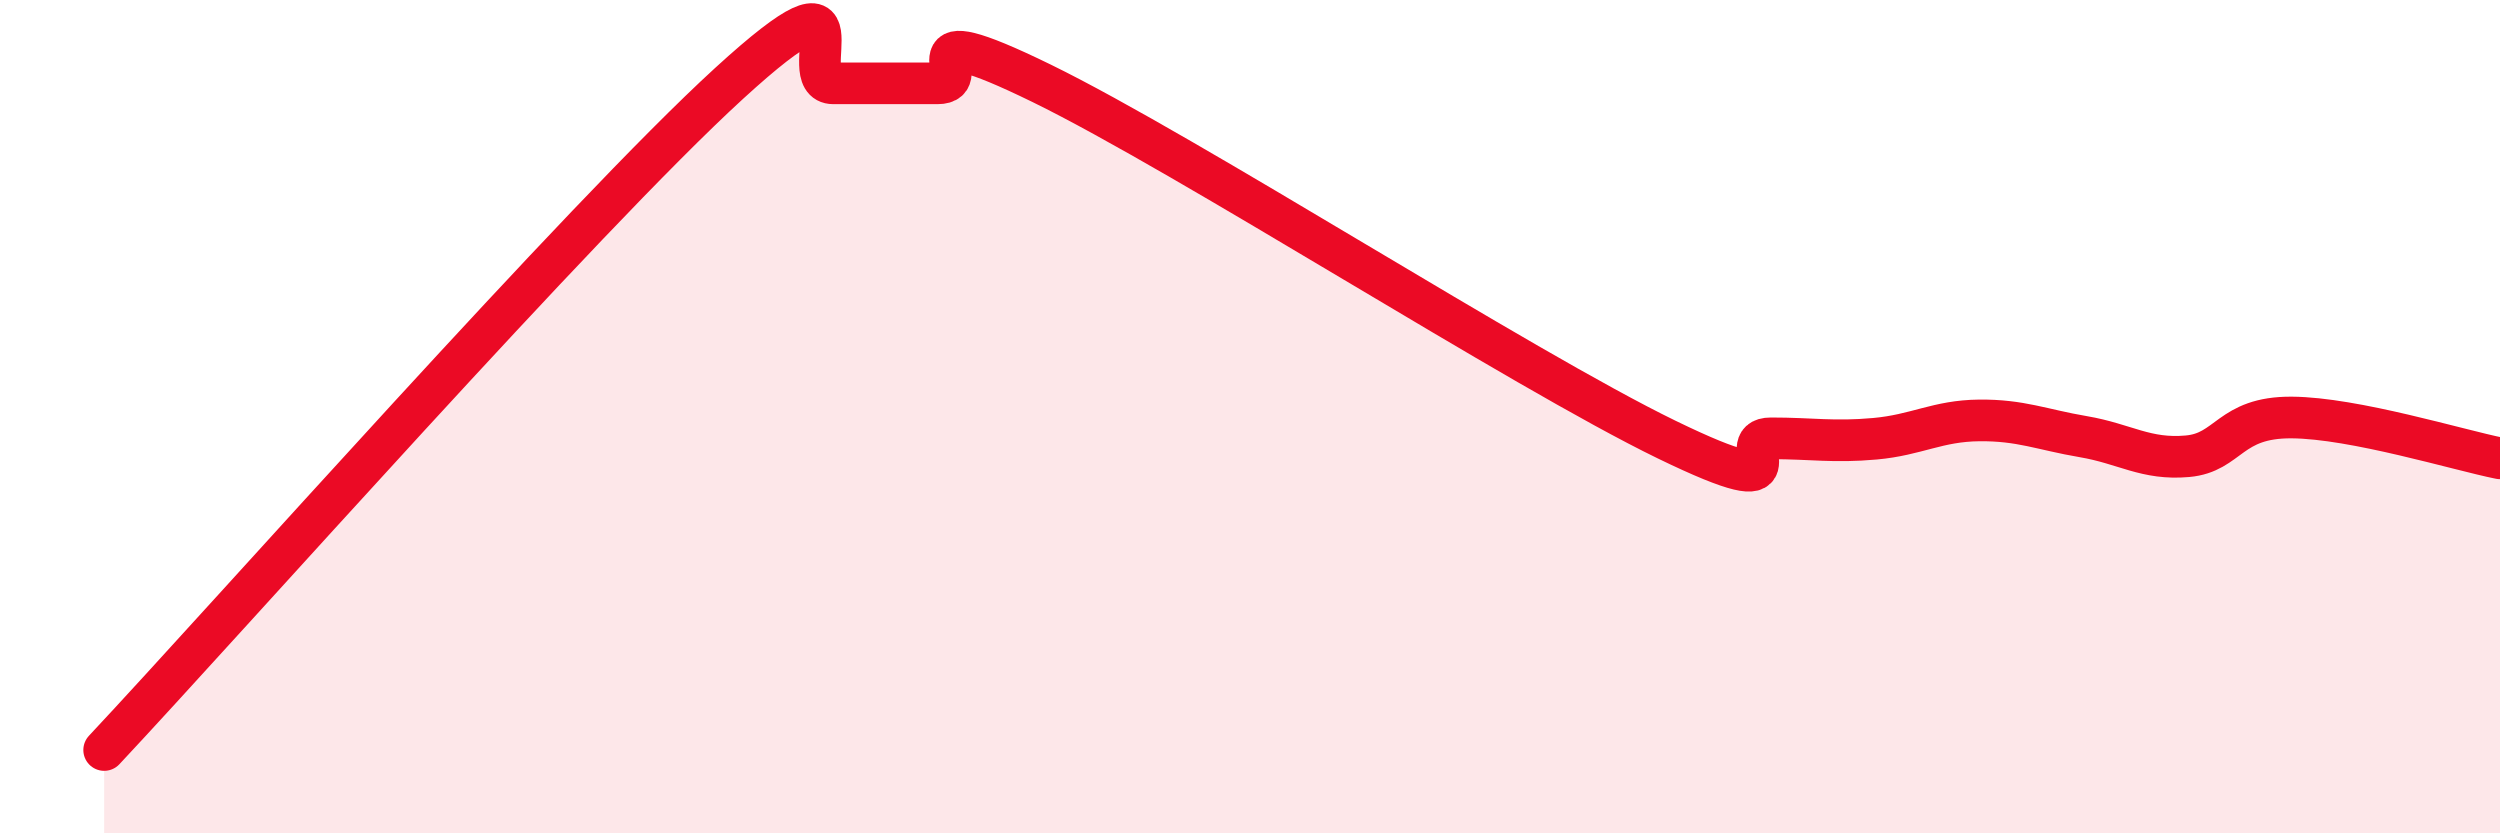
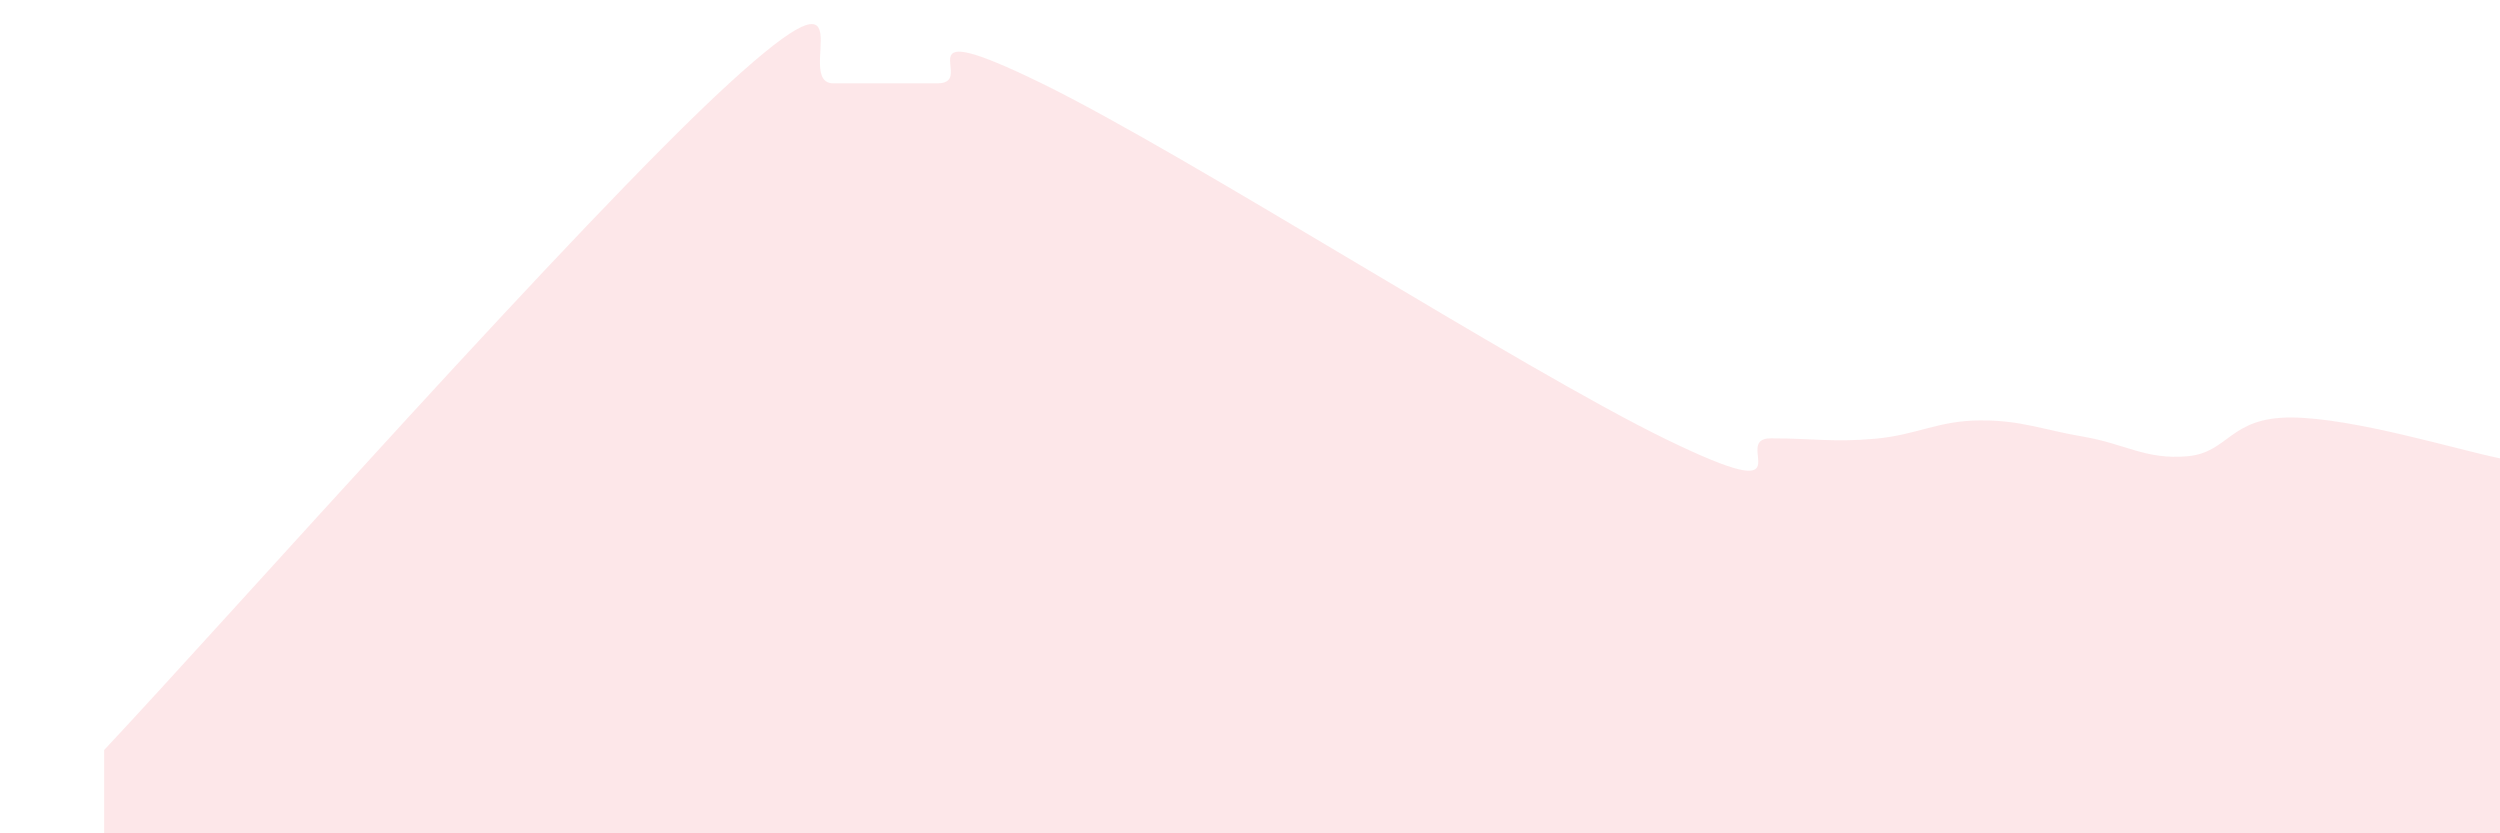
<svg xmlns="http://www.w3.org/2000/svg" width="60" height="20" viewBox="0 0 60 20">
  <path d="M 2.5,18 C 5.5,14.8 14,5.2 17.5,2 C 21,-1.2 19,2 20,2 C 21,2 21.5,2 22.5,2 C 23.5,2 21.5,0.29 25,2 C 28.5,3.71 36.5,8.85 40,10.55 C 43.5,12.25 41.5,10.52 42.5,10.52 C 43.5,10.52 44,10.62 45,10.53 C 46,10.44 46.5,10.1 47.5,10.09 C 48.5,10.08 49,10.31 50,10.48 C 51,10.65 51.5,11.04 52.5,10.95 C 53.5,10.86 53.5,10.01 55,10.02 C 56.5,10.03 59,10.8 60,11L60 20L2.5 20Z" fill="#EB0A25" opacity="0.1" stroke-linecap="round" stroke-linejoin="round" />
-   <path d="M 2.5,18 C 5.5,14.8 14,5.2 17.5,2 C 21,-1.2 19,2 20,2 C 21,2 21.5,2 22.5,2 C 23.5,2 21.5,0.29 25,2 C 28.5,3.71 36.5,8.85 40,10.55 C 43.5,12.25 41.5,10.52 42.5,10.52 C 43.5,10.52 44,10.62 45,10.53 C 46,10.44 46.5,10.1 47.5,10.09 C 48.5,10.08 49,10.31 50,10.48 C 51,10.65 51.5,11.04 52.5,10.95 C 53.5,10.86 53.5,10.01 55,10.02 C 56.5,10.03 59,10.8 60,11" stroke="#EB0A25" stroke-width="1" fill="none" stroke-linecap="round" stroke-linejoin="round" />
</svg>